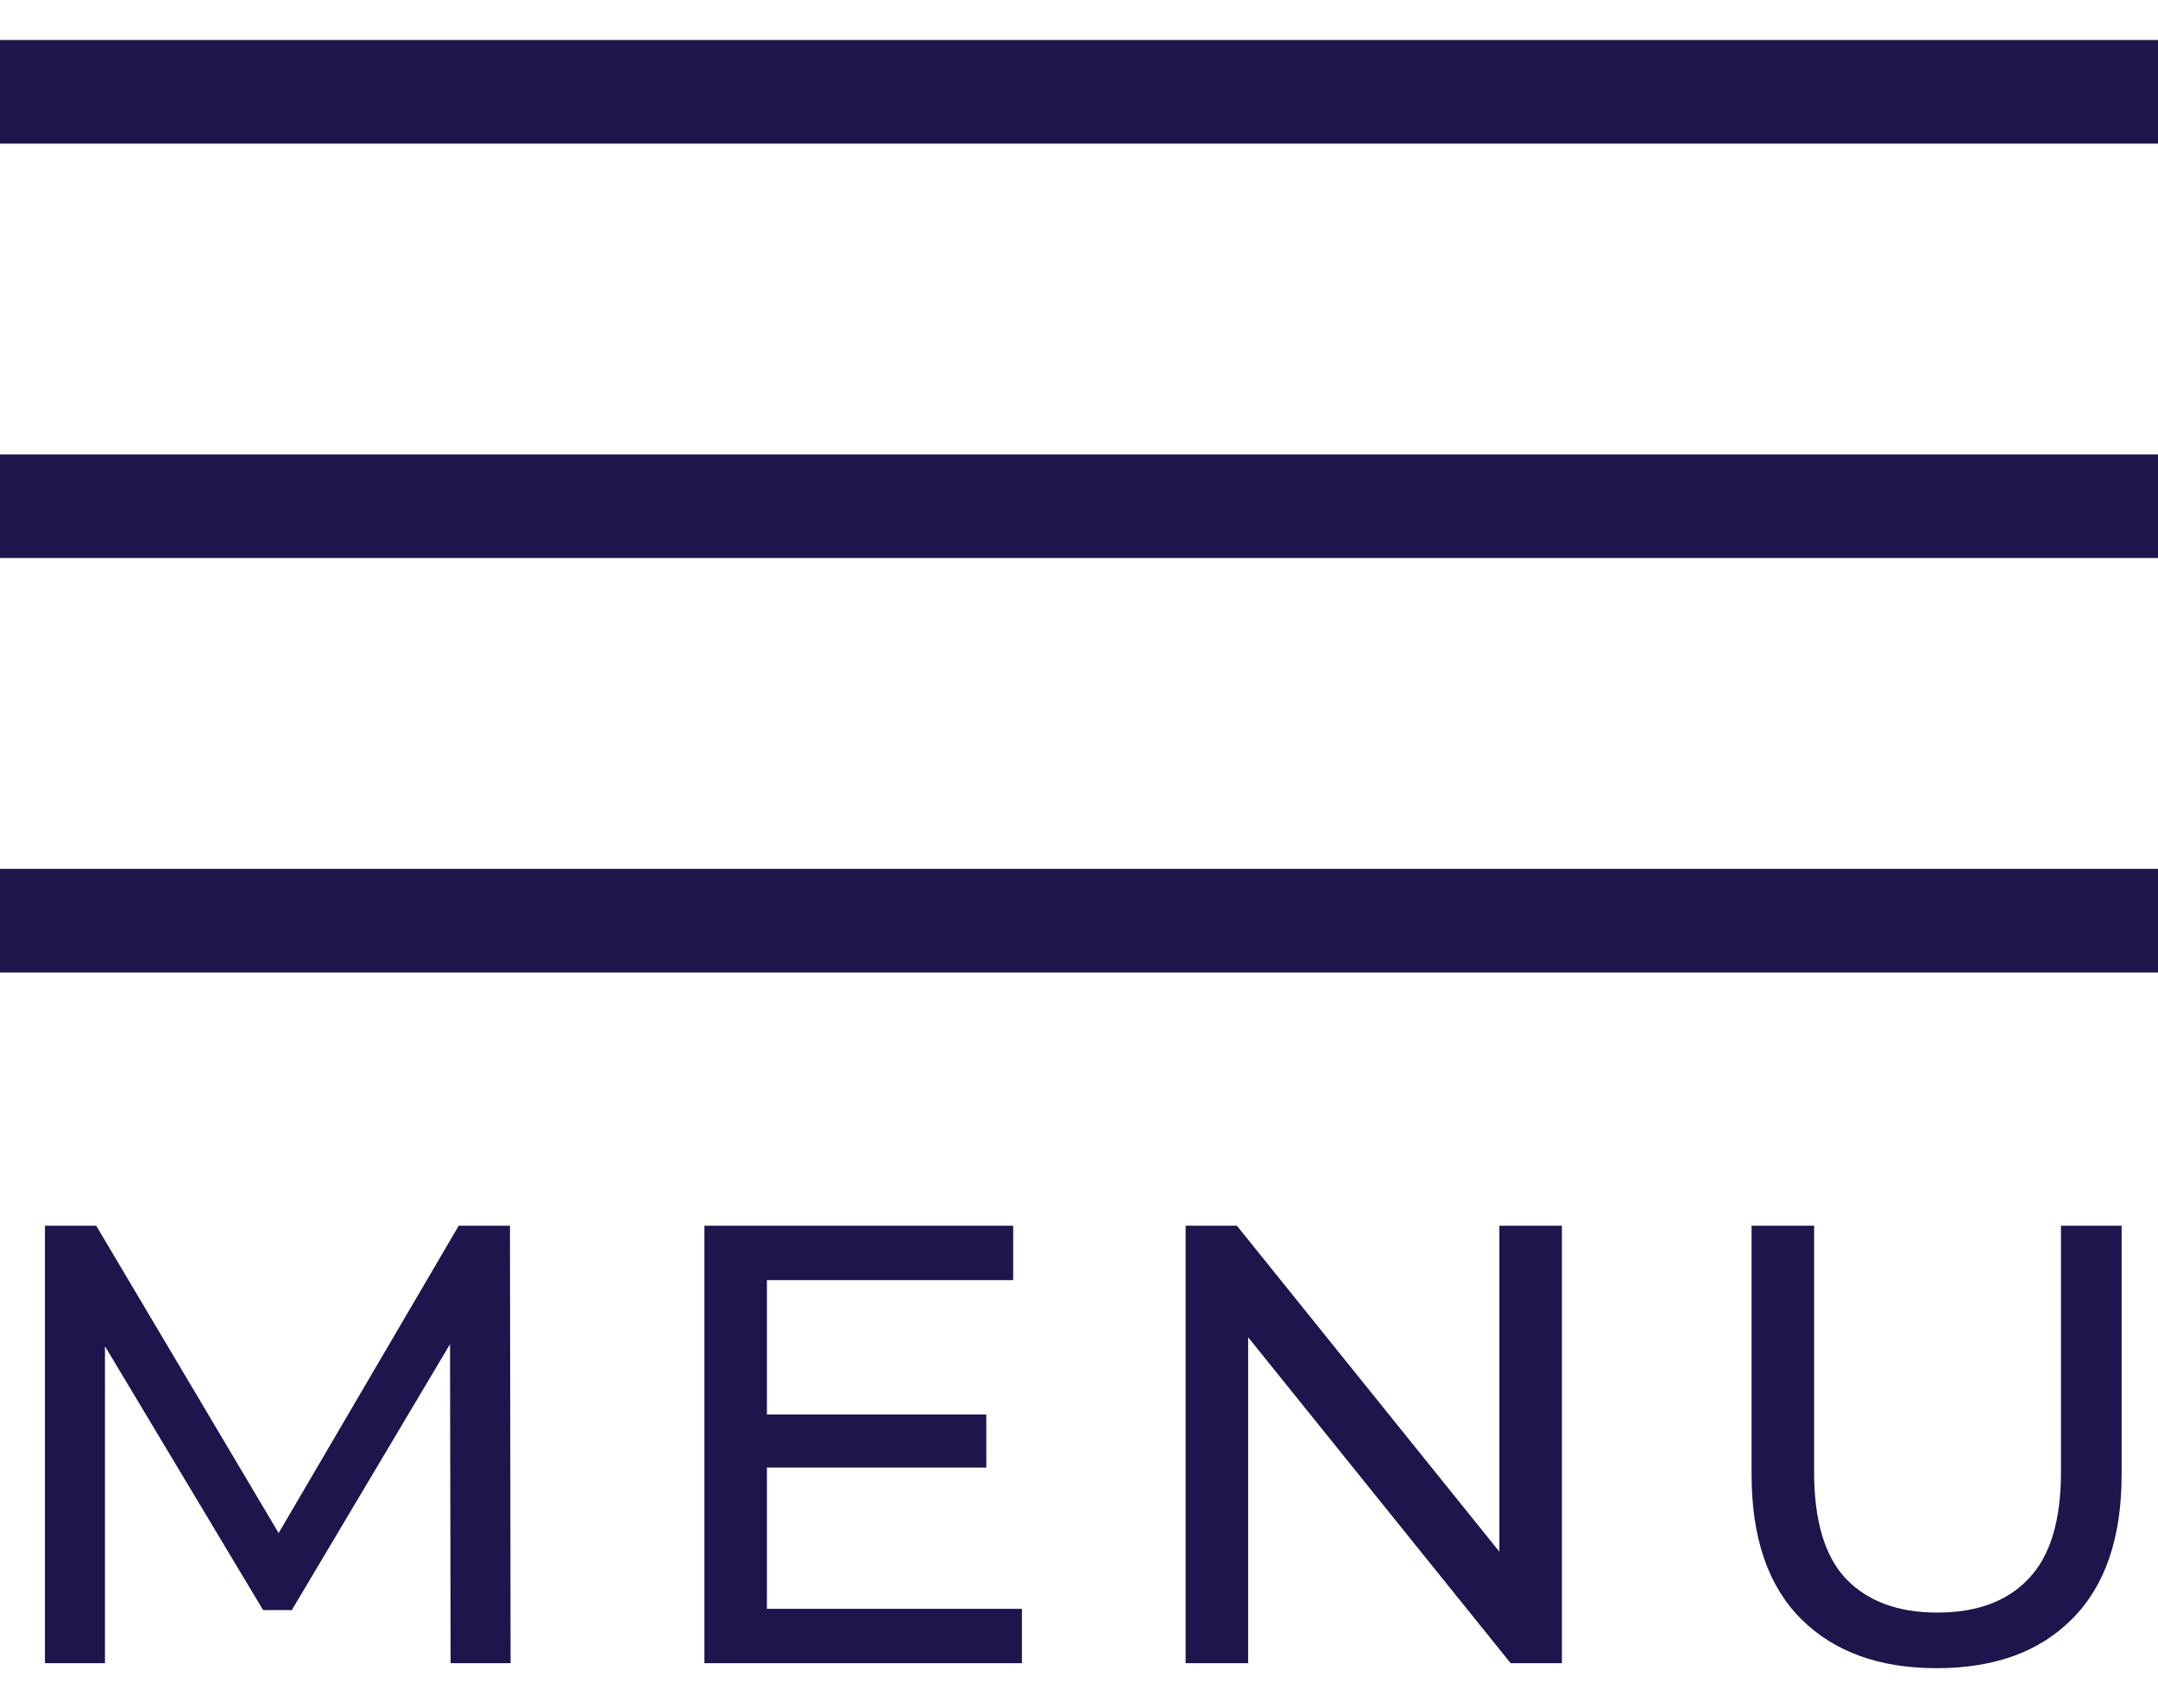
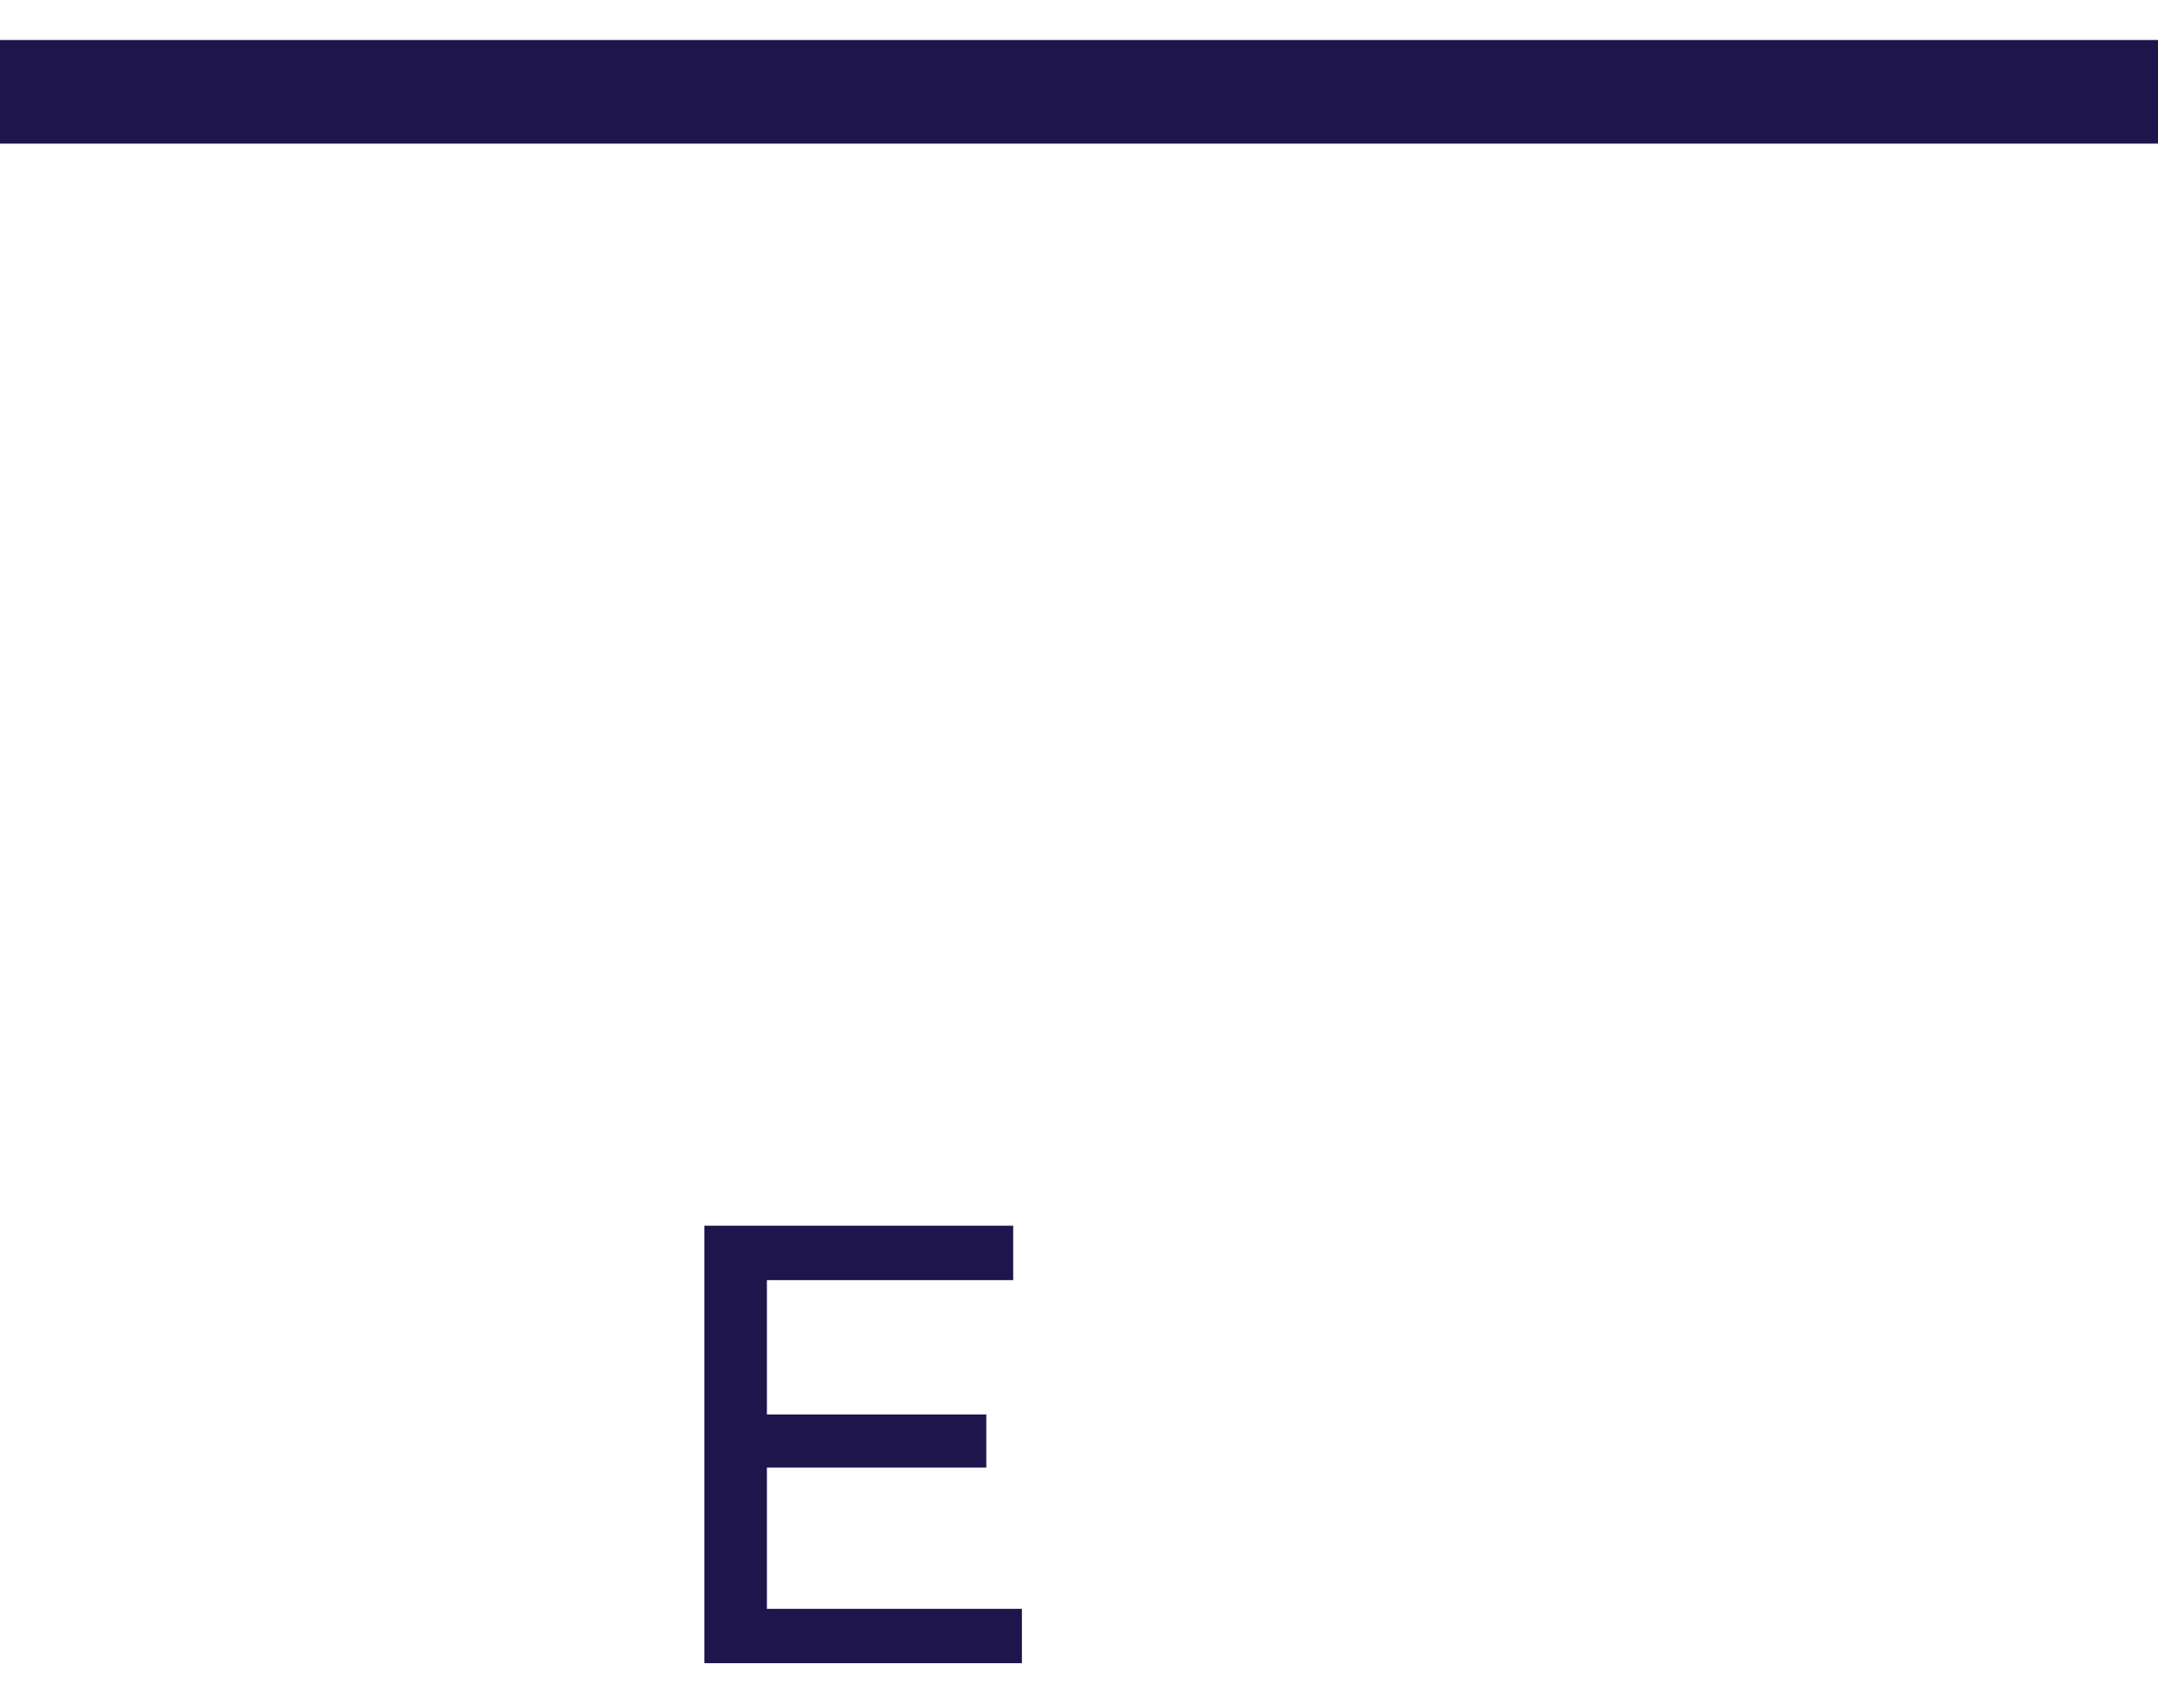
<svg xmlns="http://www.w3.org/2000/svg" width="48" height="38" viewBox="0 0 48 38" fill="none">
-   <path d="M43.075 37.111C41.797 37.111 40.791 36.745 40.059 36.013C39.327 35.281 38.96 34.21 38.96 32.801V27.268H40.351V32.746C40.351 33.83 40.587 34.623 41.06 35.123C41.542 35.624 42.218 35.874 43.089 35.874C43.97 35.874 44.646 35.624 45.119 35.123C45.601 34.623 45.842 33.83 45.842 32.746V27.268H47.191V32.801C47.191 34.21 46.824 35.281 46.092 36.013C45.369 36.745 44.364 37.111 43.075 37.111Z" fill="#1D154C" />
-   <path d="M26.372 37V27.268H27.512L33.948 35.262H33.35V27.268H34.741V37H33.601L27.164 29.006H27.762V37H26.372Z" fill="#1D154C" />
  <path d="M16.933 31.467H21.938V32.649H16.933V31.467ZM17.058 35.791H22.73V37H15.668V27.268H22.536V28.478H17.058V35.791Z" fill="#1D154C" />
-   <path d="M1 37V27.268H2.14L6.505 34.623H5.894L10.203 27.268H11.343L11.357 37H10.023L10.009 29.368H10.328L6.491 35.818H5.852L1.987 29.368H2.335V37H1Z" fill="#1D154C" />
-   <path fill-rule="evenodd" clip-rule="evenodd" d="M48.002 12.414L2.30897e-05 12.414L2.32912e-05 10.109L48.002 10.109V12.414Z" fill="#1D154C" />
-   <path fill-rule="evenodd" clip-rule="evenodd" d="M48.002 21.634L2.30897e-05 21.634L2.28882e-05 19.329L48.002 19.329V21.634Z" fill="#1D154C" />
  <path fill-rule="evenodd" clip-rule="evenodd" d="M48.002 3.195L2.01496e-07 3.195L0 0.89L48.002 0.89V3.195Z" fill="#1D154C" />
</svg>